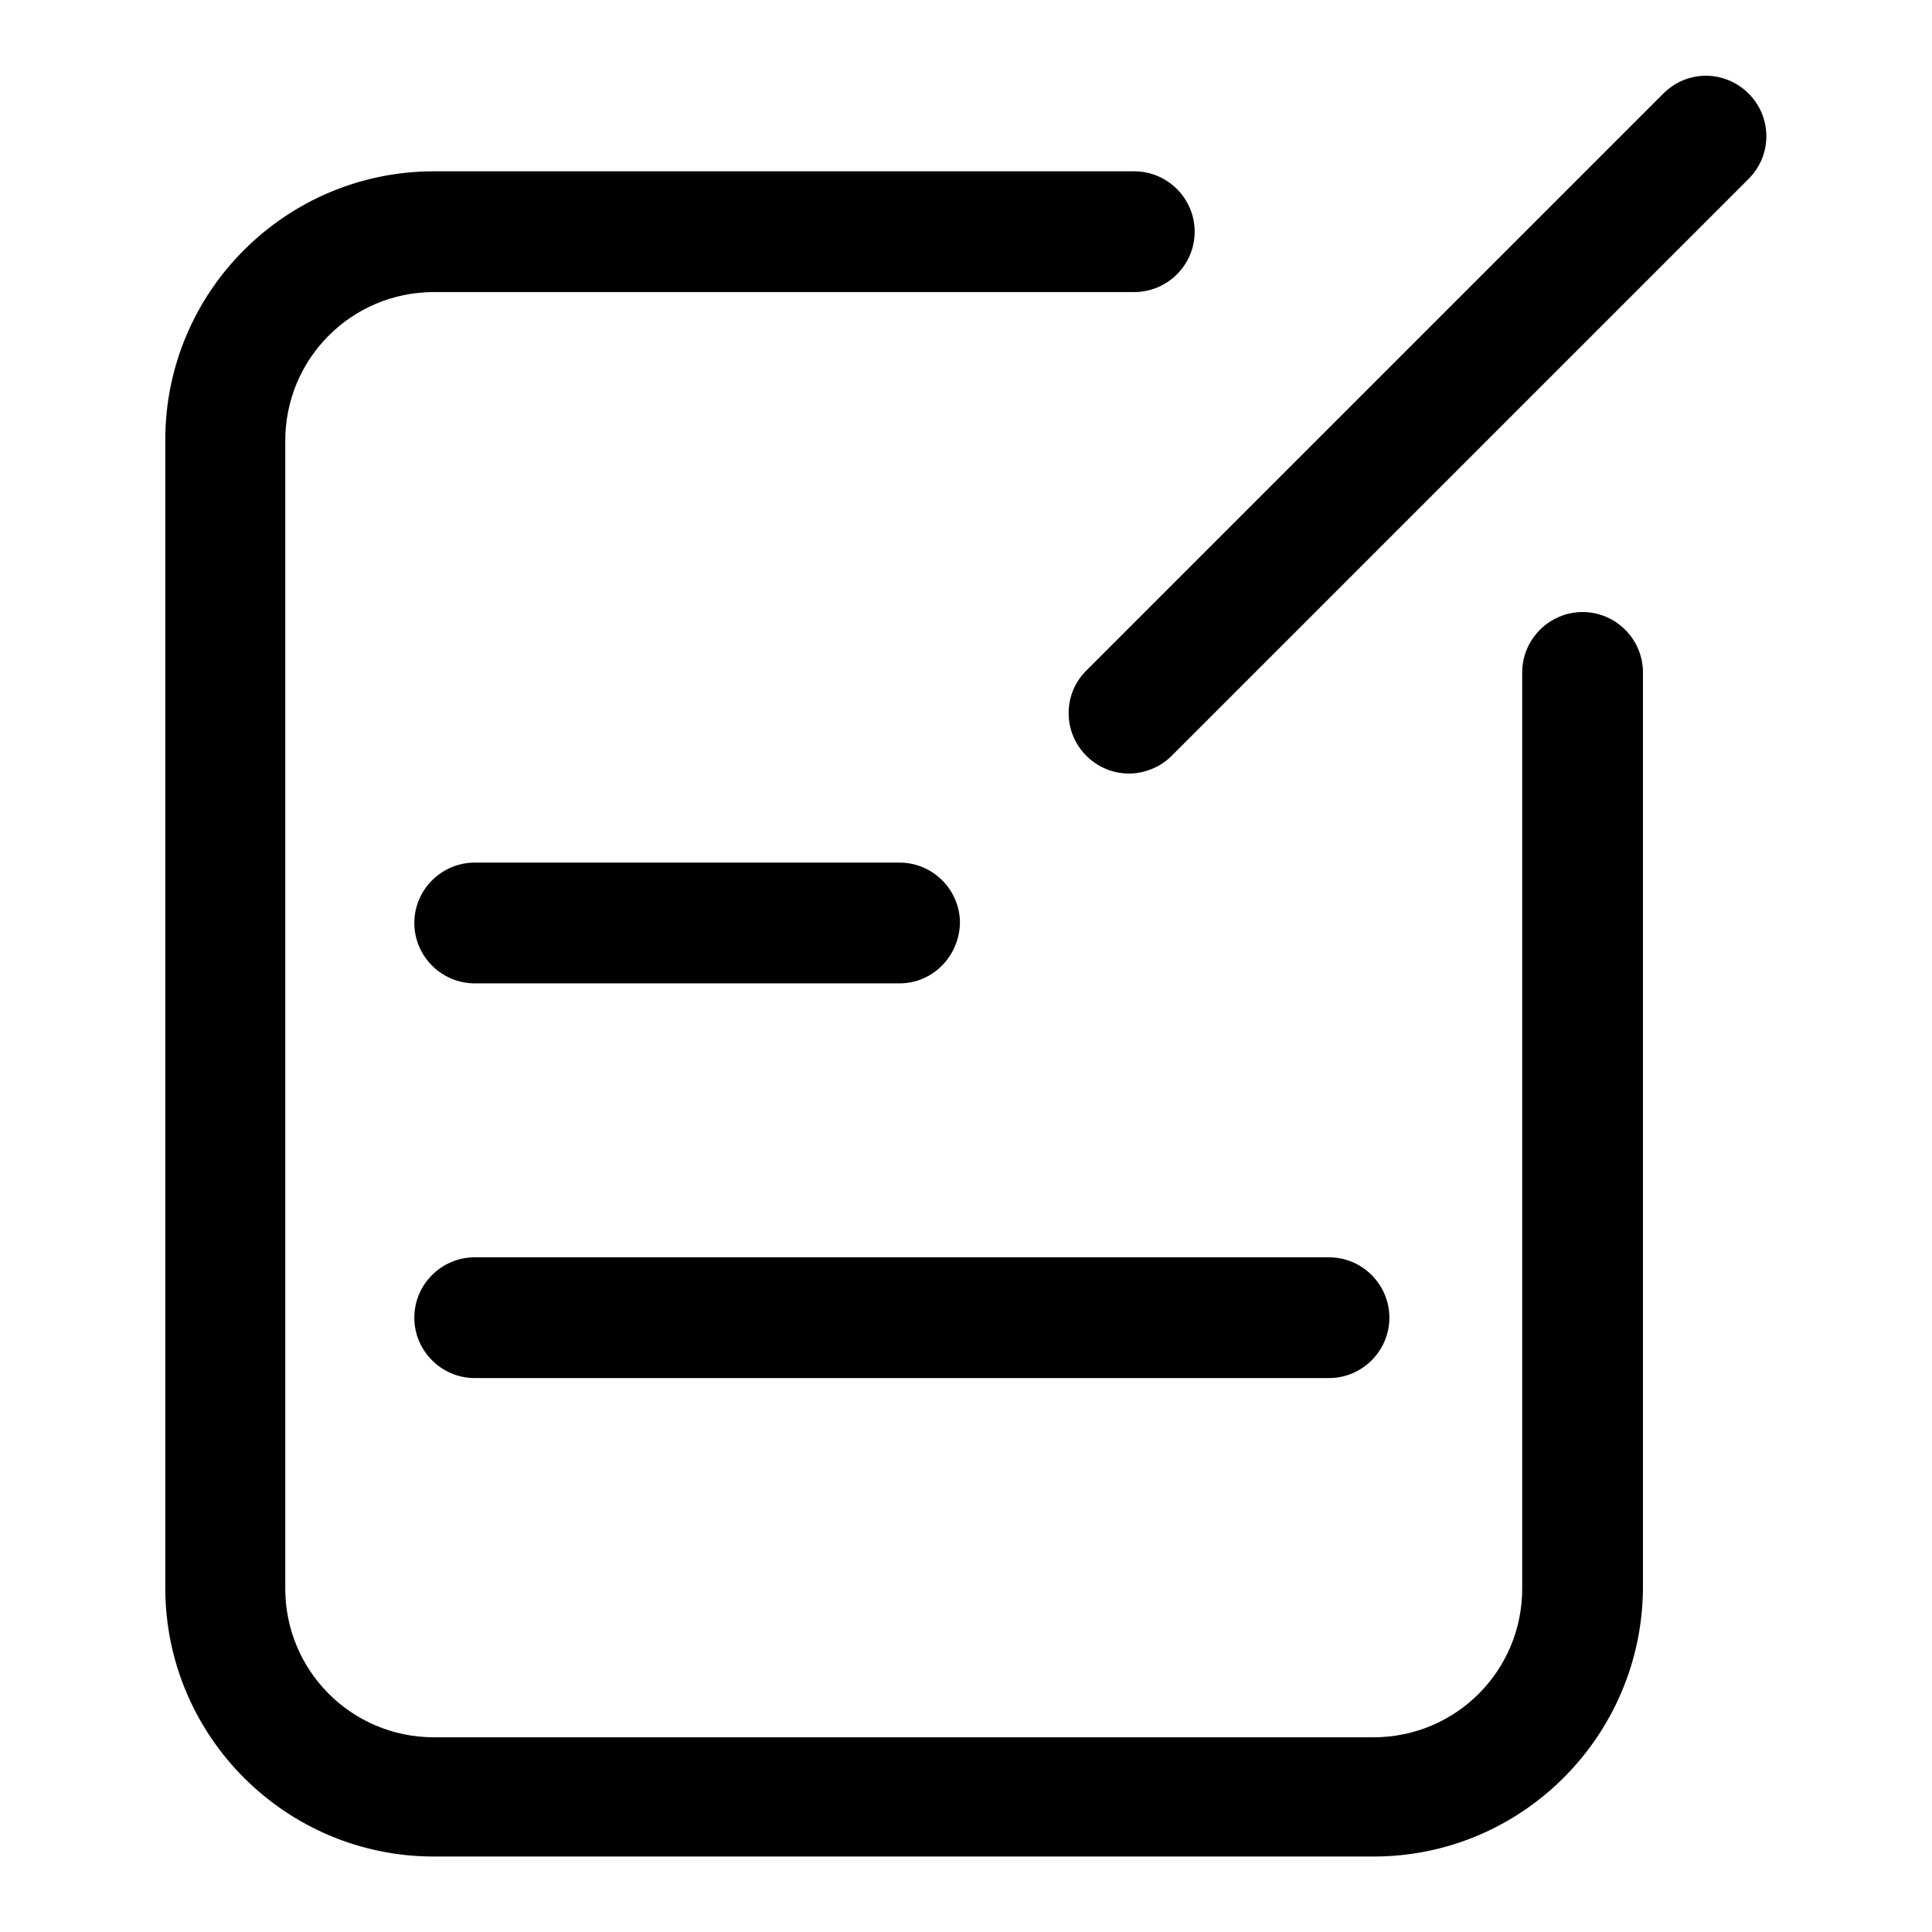
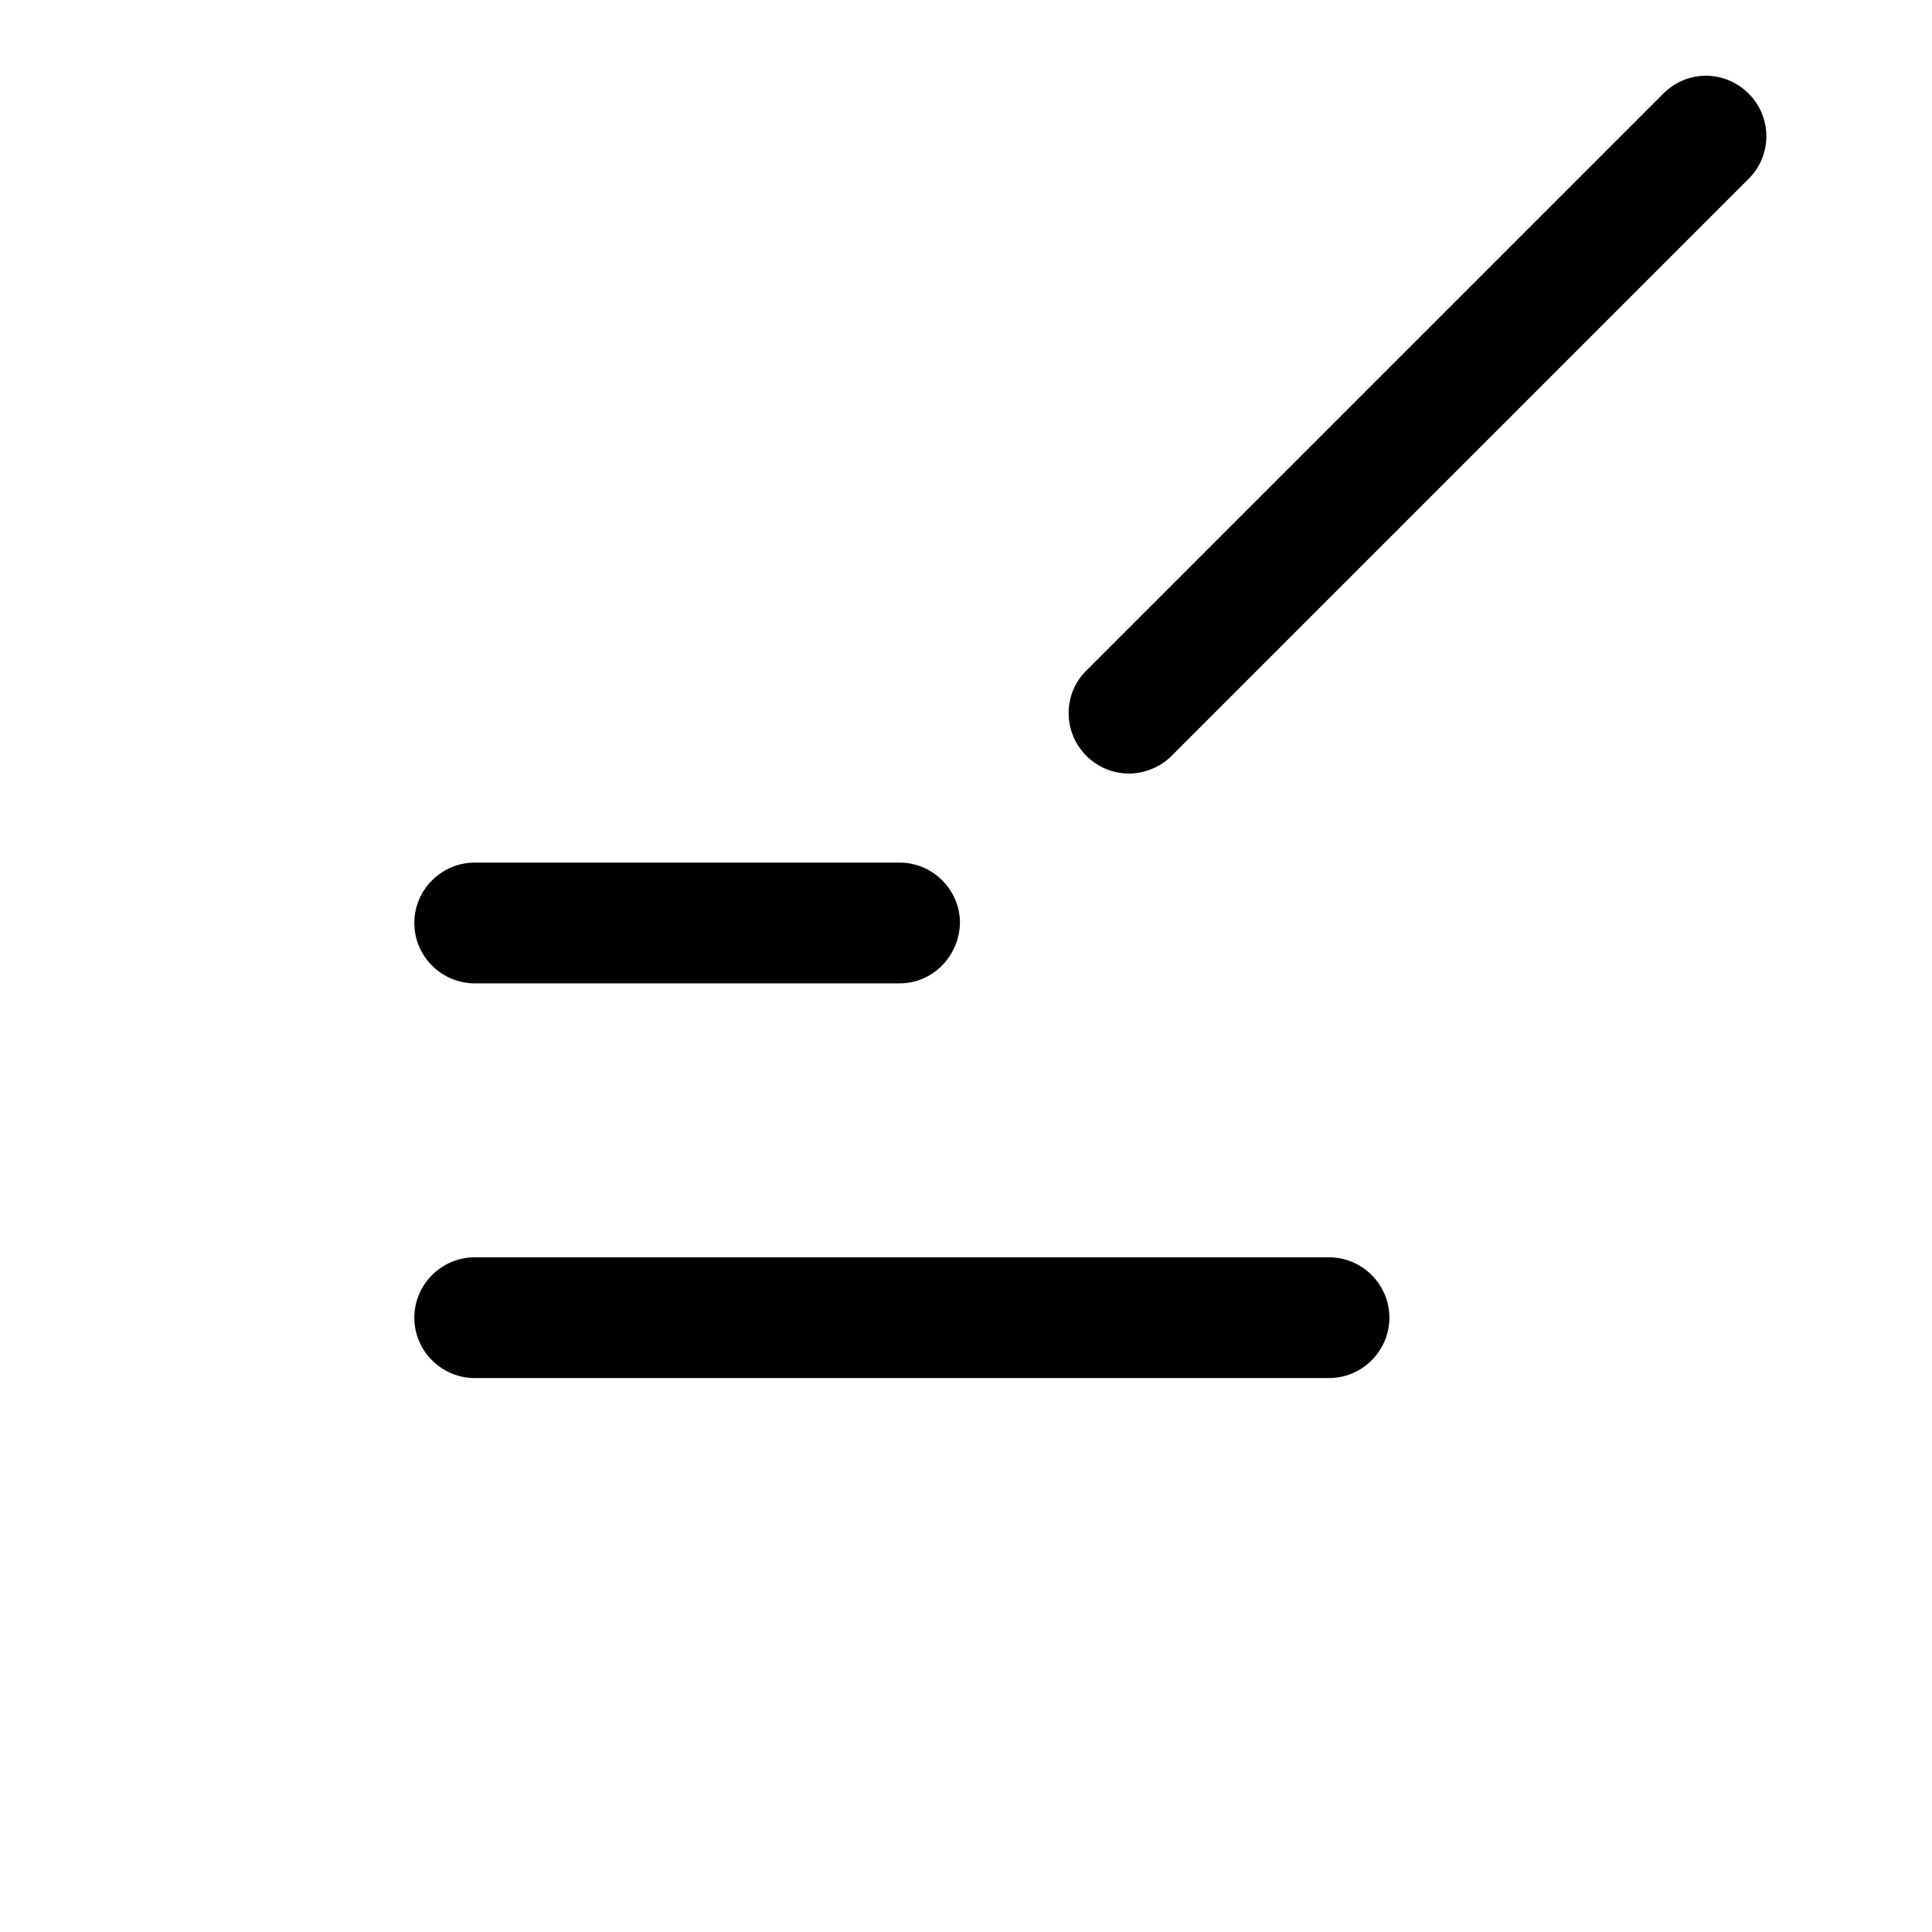
<svg xmlns="http://www.w3.org/2000/svg" version="1.1" x="0px" y="0px" viewBox="0 0 256 256" enable-background="new 0 0 256 256" xml:space="preserve">
  <g>
-     <path fill="#000000" d="M182,246H57.5c-19.7,0-35.6-16-35.6-35.6V58.3c0-19.7,16-35.6,35.6-35.6h92.8c4.4,0,8,3.6,8,8s-3.6,8-8,8 H57.5c-10.9,0-19.7,8.8-19.7,19.7v152.1c0,10.9,8.8,19.7,19.7,19.7H182c10.9,0,19.7-8.8,19.7-19.7V89.1c0-4.4,3.6-8,8-8 c4.4,0,8,3.6,8,8v121.3C217.6,230,201.7,246,182,246L182,246z" />
    <path fill="#000000" d="M119.2,130.3H62.9c-4.4,0-8-3.6-8-8c0-4.4,3.6-8,8-8h56.3c4.4,0,8,3.6,8,8 C127.1,126.7,123.6,130.3,119.2,130.3z M176.1,182.6H62.9c-4.4,0-8-3.6-8-8c0-4.4,3.6-8,8-8h113.2c4.4,0,8,3.6,8,8 C184.1,179,180.5,182.6,176.1,182.6z M149.6,102.5c-4.4,0-8-3.6-8-8c0-2.1,0.8-4.1,2.3-5.6l76.6-76.6c3.2-3.1,8.2-3,11.3,0.2 c3,3.1,3,8,0,11.1l-76.6,76.6C153.8,101.6,151.7,102.5,149.6,102.5z" />
  </g>
</svg>